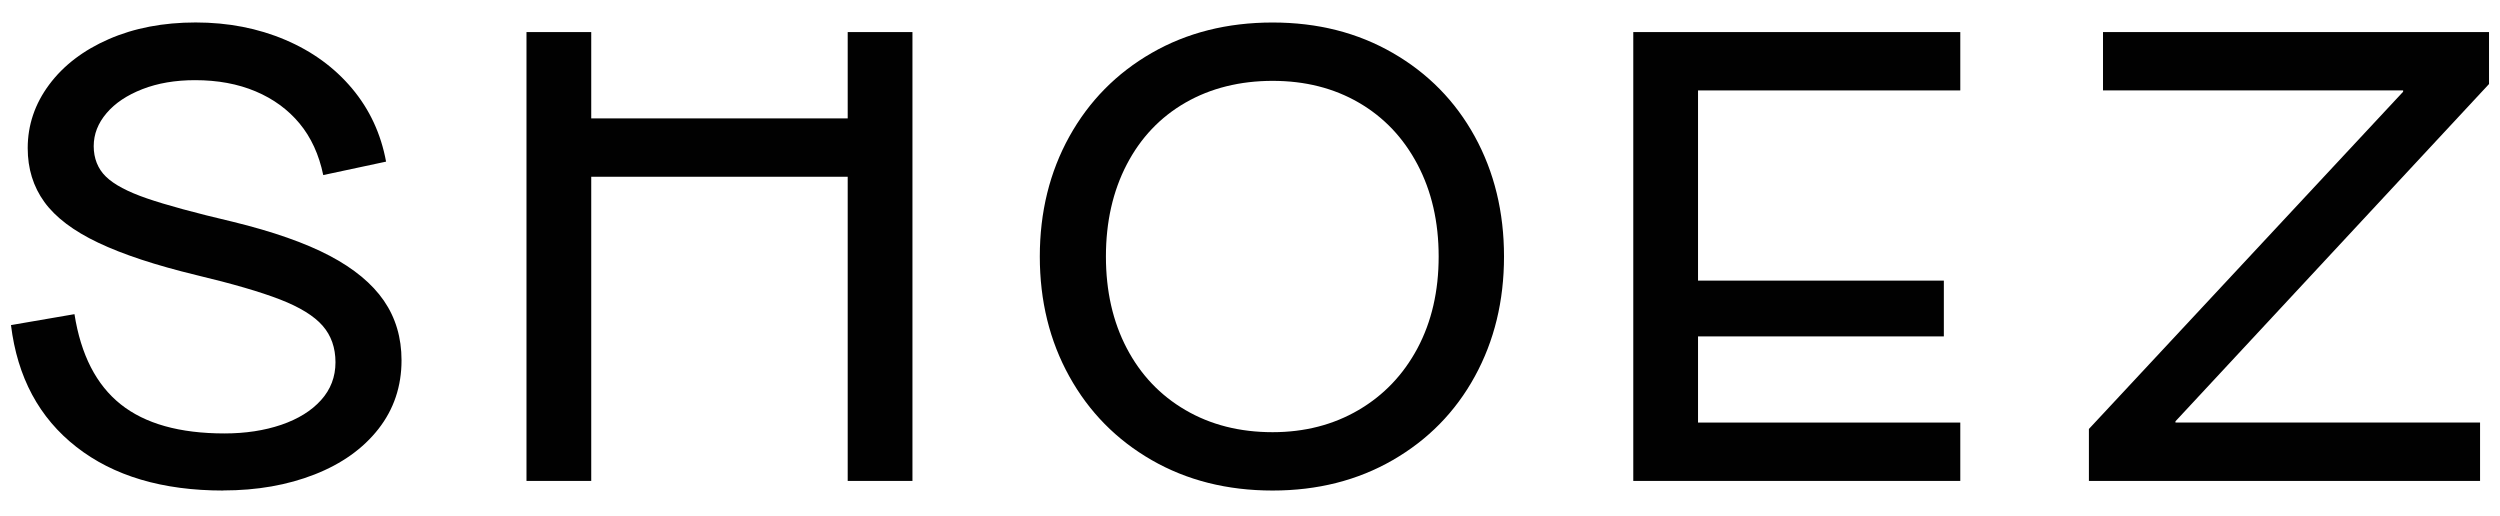
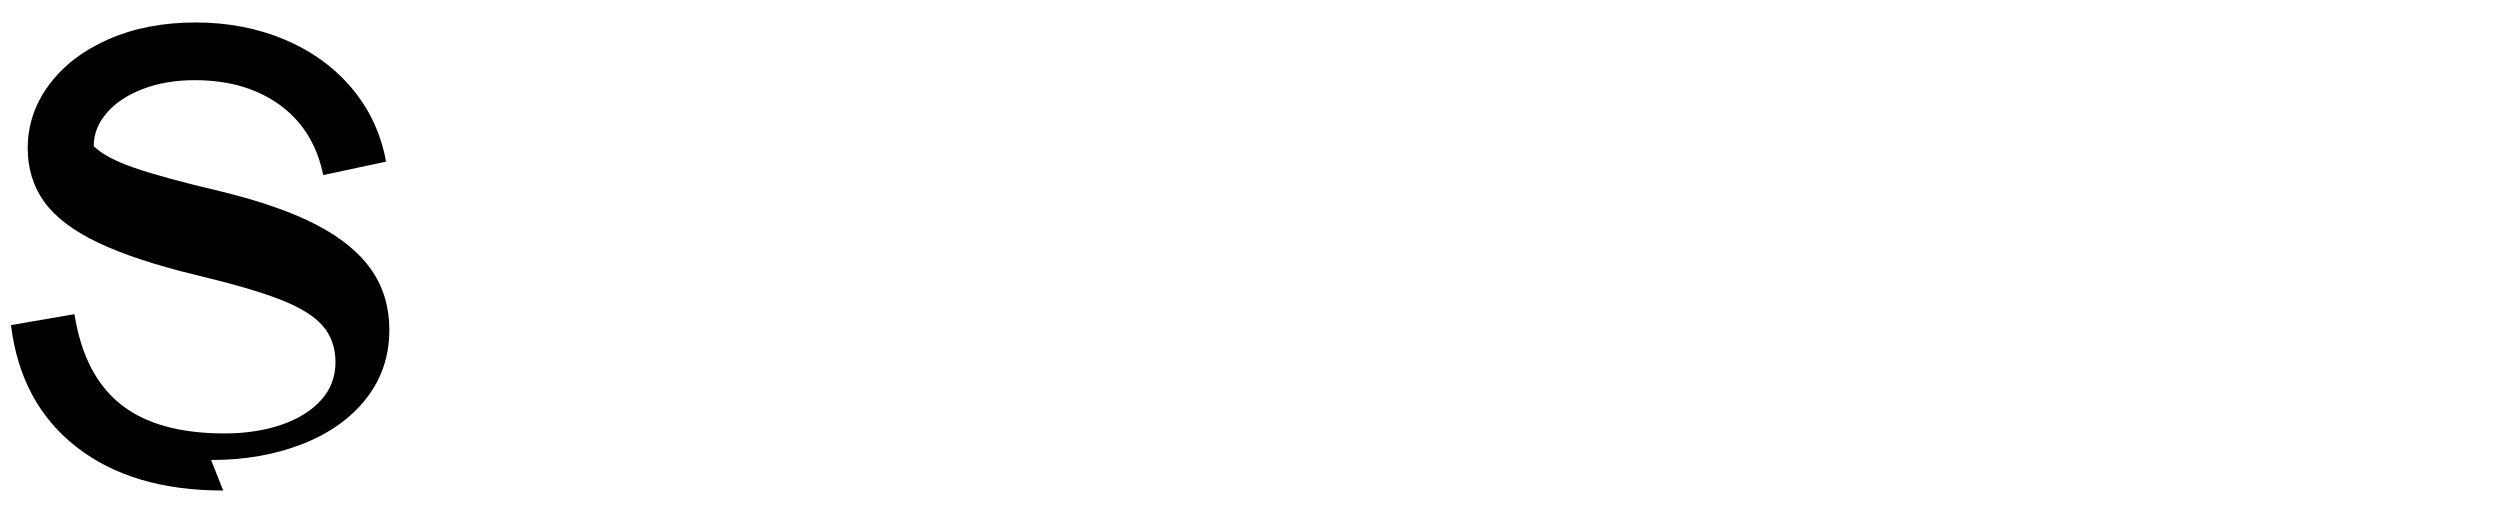
<svg xmlns="http://www.w3.org/2000/svg" viewBox="0 0 457.56 94.52" data-name="Layer 1" id="Layer_1">
  <defs>
    <style>
      .cls-1 {
        fill: #010101;
      }
    </style>
  </defs>
-   <path d="M40.85,89.78c-11.11,0-20.07-2.66-26.87-7.98-6.81-5.32-10.8-12.75-11.97-22.3l11.62-2c1.17,7.43,3.99,12.93,8.45,16.49,4.46,3.56,10.8,5.34,19.01,5.34,3.83,0,7.29-.53,10.39-1.58,3.09-1.06,5.52-2.56,7.28-4.52,1.76-1.95,2.64-4.26,2.64-6.92s-.78-4.89-2.35-6.69c-1.57-1.8-4.17-3.4-7.8-4.81-3.64-1.41-8.74-2.89-15.31-4.46-7.43-1.8-13.42-3.77-17.96-5.93-4.54-2.15-7.82-4.64-9.86-7.45-2.04-2.82-3.05-6.1-3.05-9.86,0-4.22,1.31-8.1,3.93-11.62,2.62-3.52,6.26-6.3,10.91-8.33,4.65-2.03,9.96-3.05,15.9-3.05s11.4,1.06,16.37,3.17c4.97,2.11,9.05,5.09,12.26,8.92,3.21,3.83,5.28,8.29,6.22,13.38l-11.5,2.46c-.78-3.76-2.23-6.9-4.34-9.45-2.11-2.54-4.79-4.5-8.04-5.87-3.25-1.37-6.94-2.05-11.09-2.05-3.6,0-6.81.55-9.62,1.64-2.82,1.1-5.01,2.56-6.57,4.4-1.57,1.84-2.35,3.85-2.35,6.04s.74,4.13,2.23,5.57c1.48,1.45,3.99,2.78,7.51,3.99,3.52,1.21,8.76,2.64,15.73,4.28,7.35,1.8,13.26,3.87,17.72,6.22,4.46,2.35,7.76,5.09,9.92,8.22,2.15,3.13,3.23,6.77,3.23,10.91,0,4.77-1.41,8.96-4.22,12.56-2.82,3.6-6.71,6.38-11.68,8.33-4.97,1.95-10.54,2.93-16.72,2.93" class="cls-1" />
-   <polygon points="96.36 88.02 96.36 5.87 108.21 5.87 108.21 21.67 155.15 21.67 155.15 5.87 167 5.87 167 88.02 155.15 88.02 155.15 32.35 108.21 32.35 108.21 88.02 96.36 88.02" class="cls-1" />
-   <path d="M232.91,89.78c-8.29,0-15.67-1.86-22.12-5.57-6.45-3.71-11.48-8.82-15.08-15.32-3.6-6.49-5.4-13.81-5.4-21.94s1.8-15.45,5.4-21.95c3.6-6.49,8.63-11.6,15.08-15.31,6.45-3.71,13.83-5.57,22.12-5.57s15.55,1.86,22,5.57c6.45,3.72,11.46,8.82,15.02,15.31,3.56,6.49,5.34,13.81,5.34,21.95s-1.78,15.45-5.34,21.94c-3.56,6.5-8.57,11.6-15.02,15.32-6.45,3.72-13.79,5.57-22,5.57M232.91,79.1c5.87,0,11.11-1.35,15.73-4.05,4.61-2.7,8.21-6.47,10.8-11.32,2.58-4.85,3.87-10.44,3.87-16.78s-1.29-11.95-3.87-16.84c-2.58-4.89-6.16-8.66-10.74-11.32-4.58-2.66-9.84-3.99-15.78-3.99s-11.34,1.33-15.96,3.99c-4.62,2.66-8.2,6.44-10.74,11.32-2.54,4.89-3.81,10.5-3.81,16.84s1.27,11.93,3.81,16.78c2.54,4.85,6.12,8.63,10.74,11.32,4.62,2.7,9.94,4.05,15.96,4.05" class="cls-1" />
-   <polygon points="298.93 88.02 298.93 5.87 358.78 5.87 358.78 16.55 310.78 16.55 310.78 51.36 355.77 51.36 355.77 61.57 310.78 61.57 310.78 77.34 358.78 77.34 358.78 88.02 298.93 88.02" class="cls-1" />
-   <polygon points="382.32 88.02 382.32 78.51 439.83 16.79 439.83 16.55 384.9 16.55 384.9 5.87 455.55 5.87 455.55 15.38 398.16 77.11 398.16 77.34 453.91 77.34 453.91 88.02 382.32 88.02" class="cls-1" />
+   <path d="M40.85,89.78c-11.11,0-20.07-2.66-26.87-7.98-6.81-5.32-10.8-12.75-11.97-22.3l11.62-2c1.17,7.43,3.99,12.93,8.45,16.49,4.46,3.56,10.8,5.34,19.01,5.34,3.83,0,7.29-.53,10.39-1.58,3.09-1.06,5.52-2.56,7.28-4.52,1.76-1.95,2.64-4.26,2.64-6.92s-.78-4.89-2.35-6.69c-1.57-1.8-4.17-3.4-7.8-4.81-3.64-1.41-8.74-2.89-15.31-4.46-7.43-1.8-13.42-3.77-17.96-5.93-4.54-2.15-7.82-4.64-9.86-7.45-2.04-2.82-3.05-6.1-3.05-9.86,0-4.22,1.31-8.1,3.93-11.62,2.62-3.52,6.26-6.3,10.91-8.33,4.65-2.03,9.96-3.05,15.9-3.05s11.4,1.06,16.37,3.17c4.97,2.11,9.05,5.09,12.26,8.92,3.21,3.83,5.28,8.29,6.22,13.38l-11.5,2.46c-.78-3.76-2.23-6.9-4.34-9.45-2.11-2.54-4.79-4.5-8.04-5.87-3.25-1.37-6.94-2.05-11.09-2.05-3.6,0-6.81.55-9.62,1.64-2.82,1.1-5.01,2.56-6.57,4.4-1.57,1.84-2.35,3.85-2.35,6.04c1.48,1.45,3.99,2.78,7.51,3.99,3.52,1.21,8.76,2.64,15.73,4.28,7.35,1.8,13.26,3.87,17.72,6.22,4.46,2.35,7.76,5.09,9.92,8.22,2.15,3.13,3.23,6.77,3.23,10.91,0,4.77-1.41,8.96-4.22,12.56-2.82,3.6-6.71,6.38-11.68,8.33-4.97,1.95-10.54,2.93-16.72,2.93" class="cls-1" />
</svg>